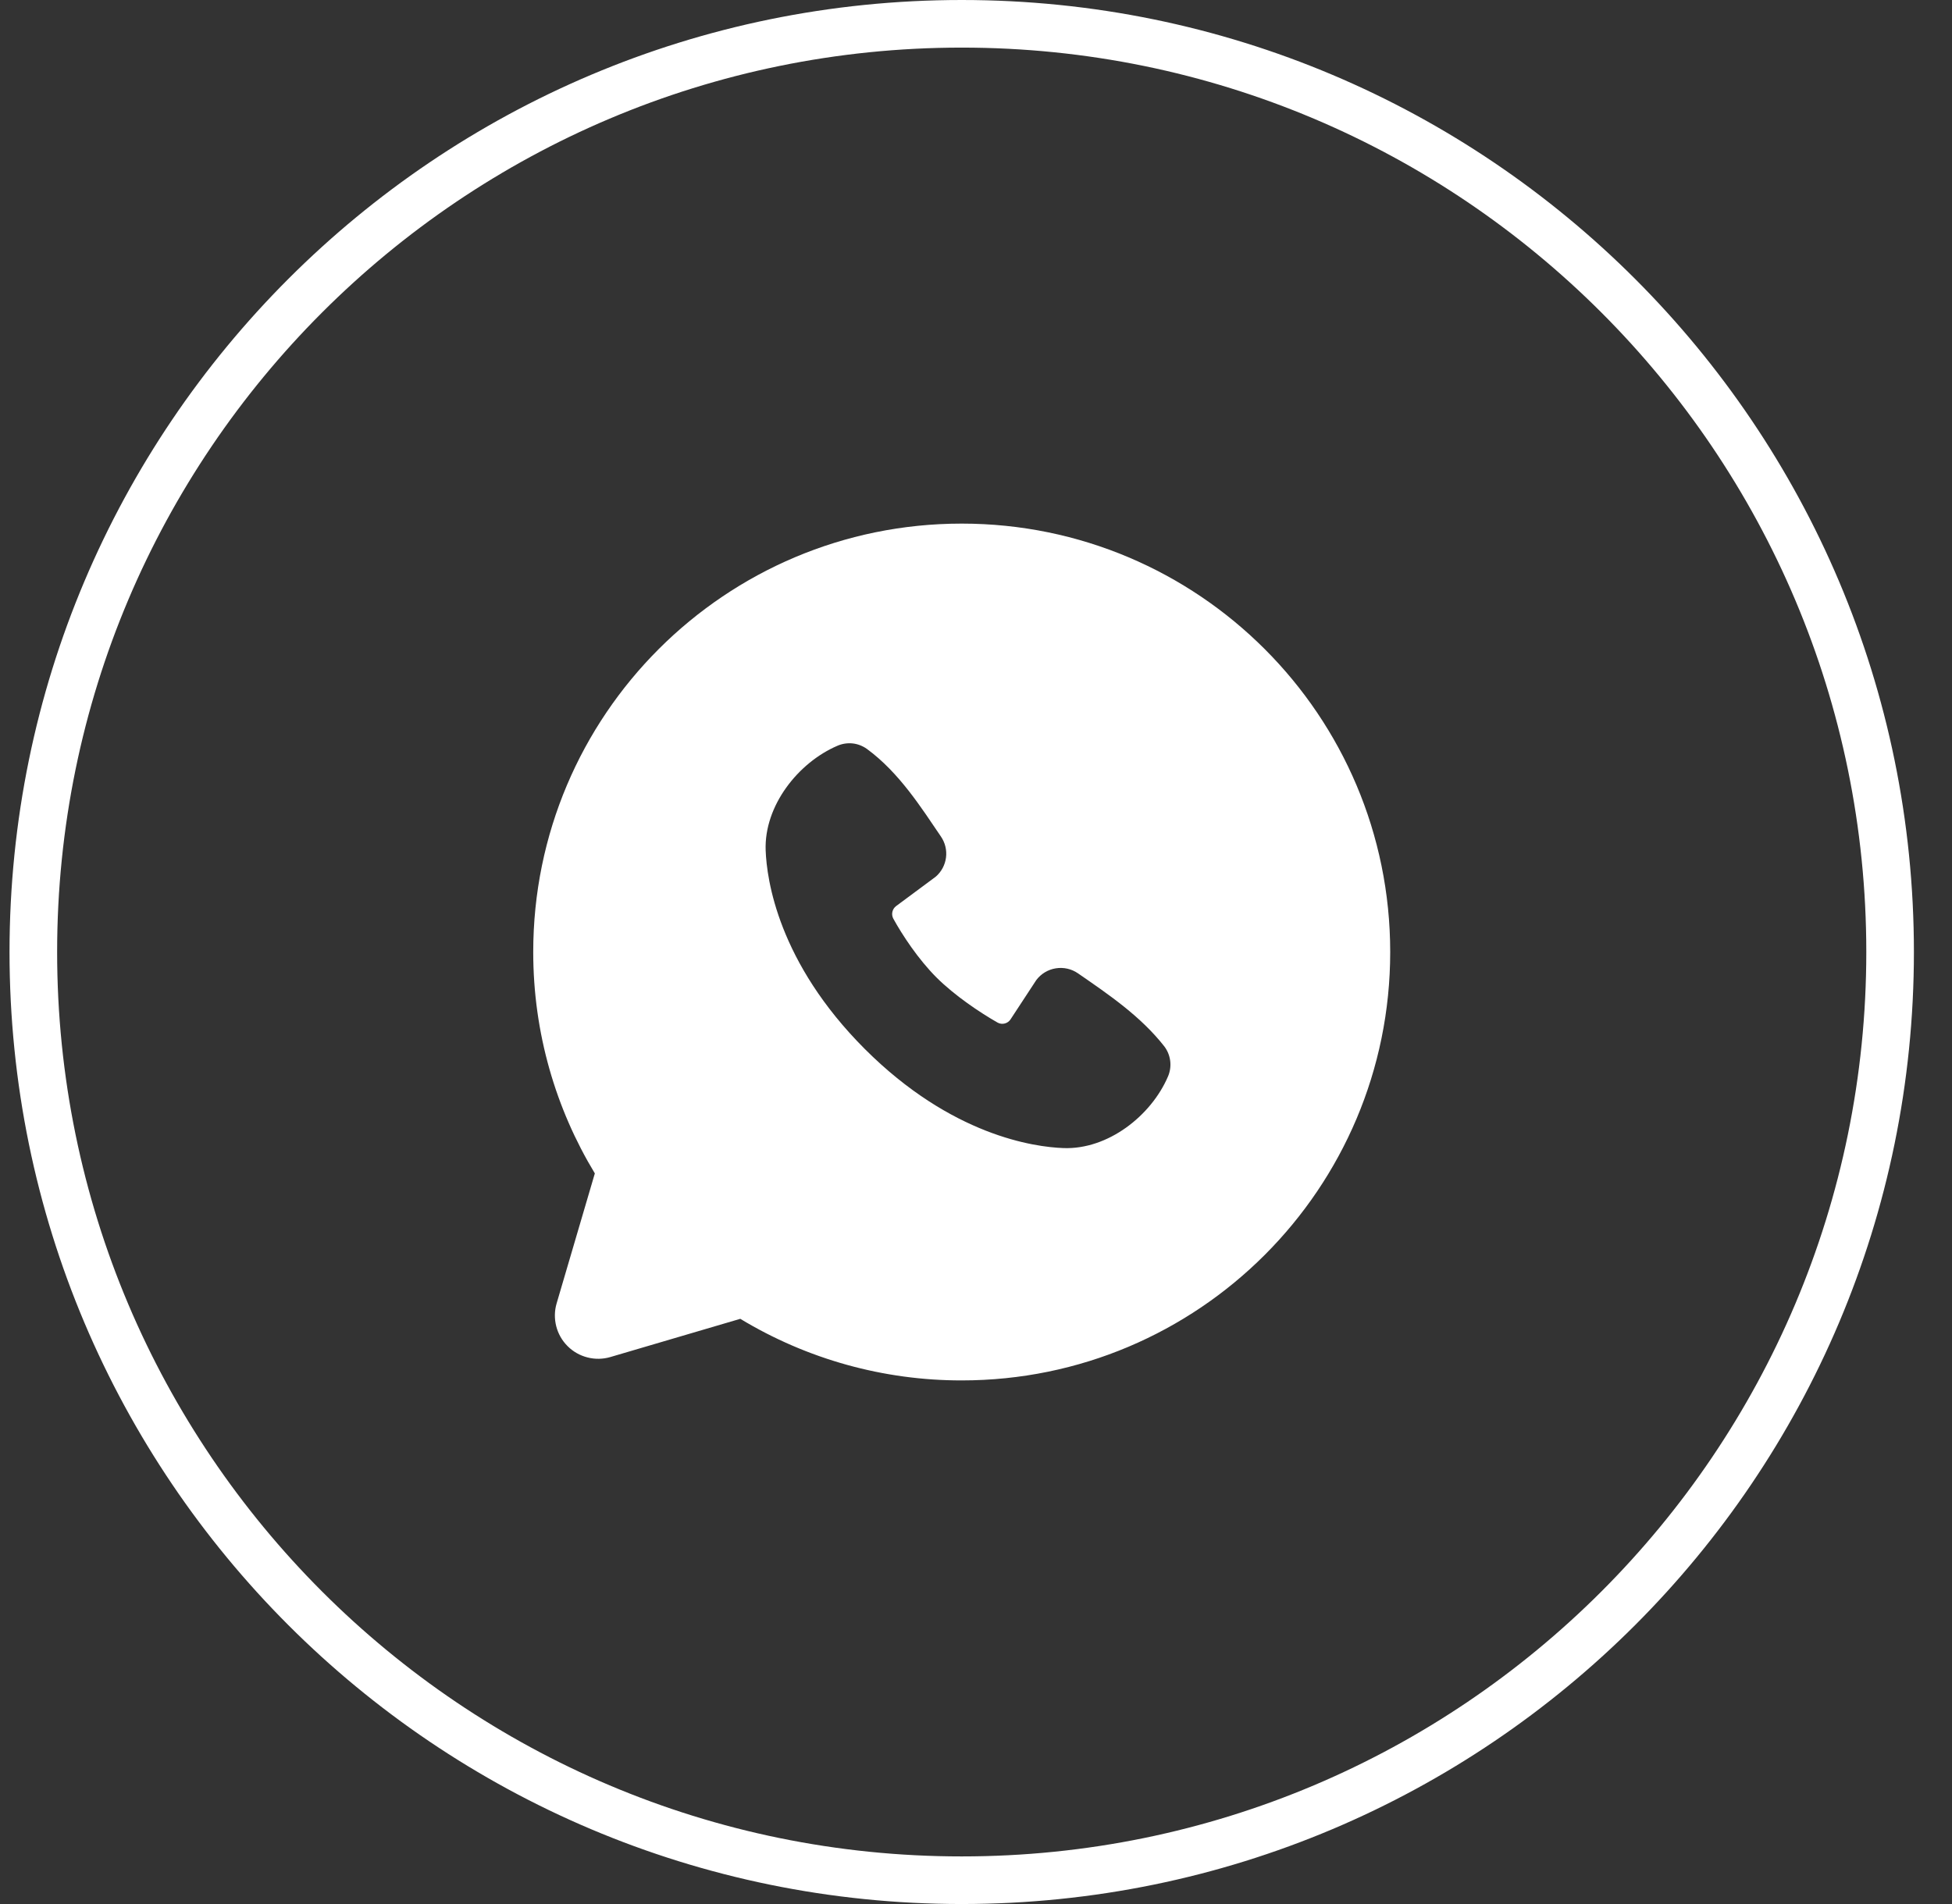
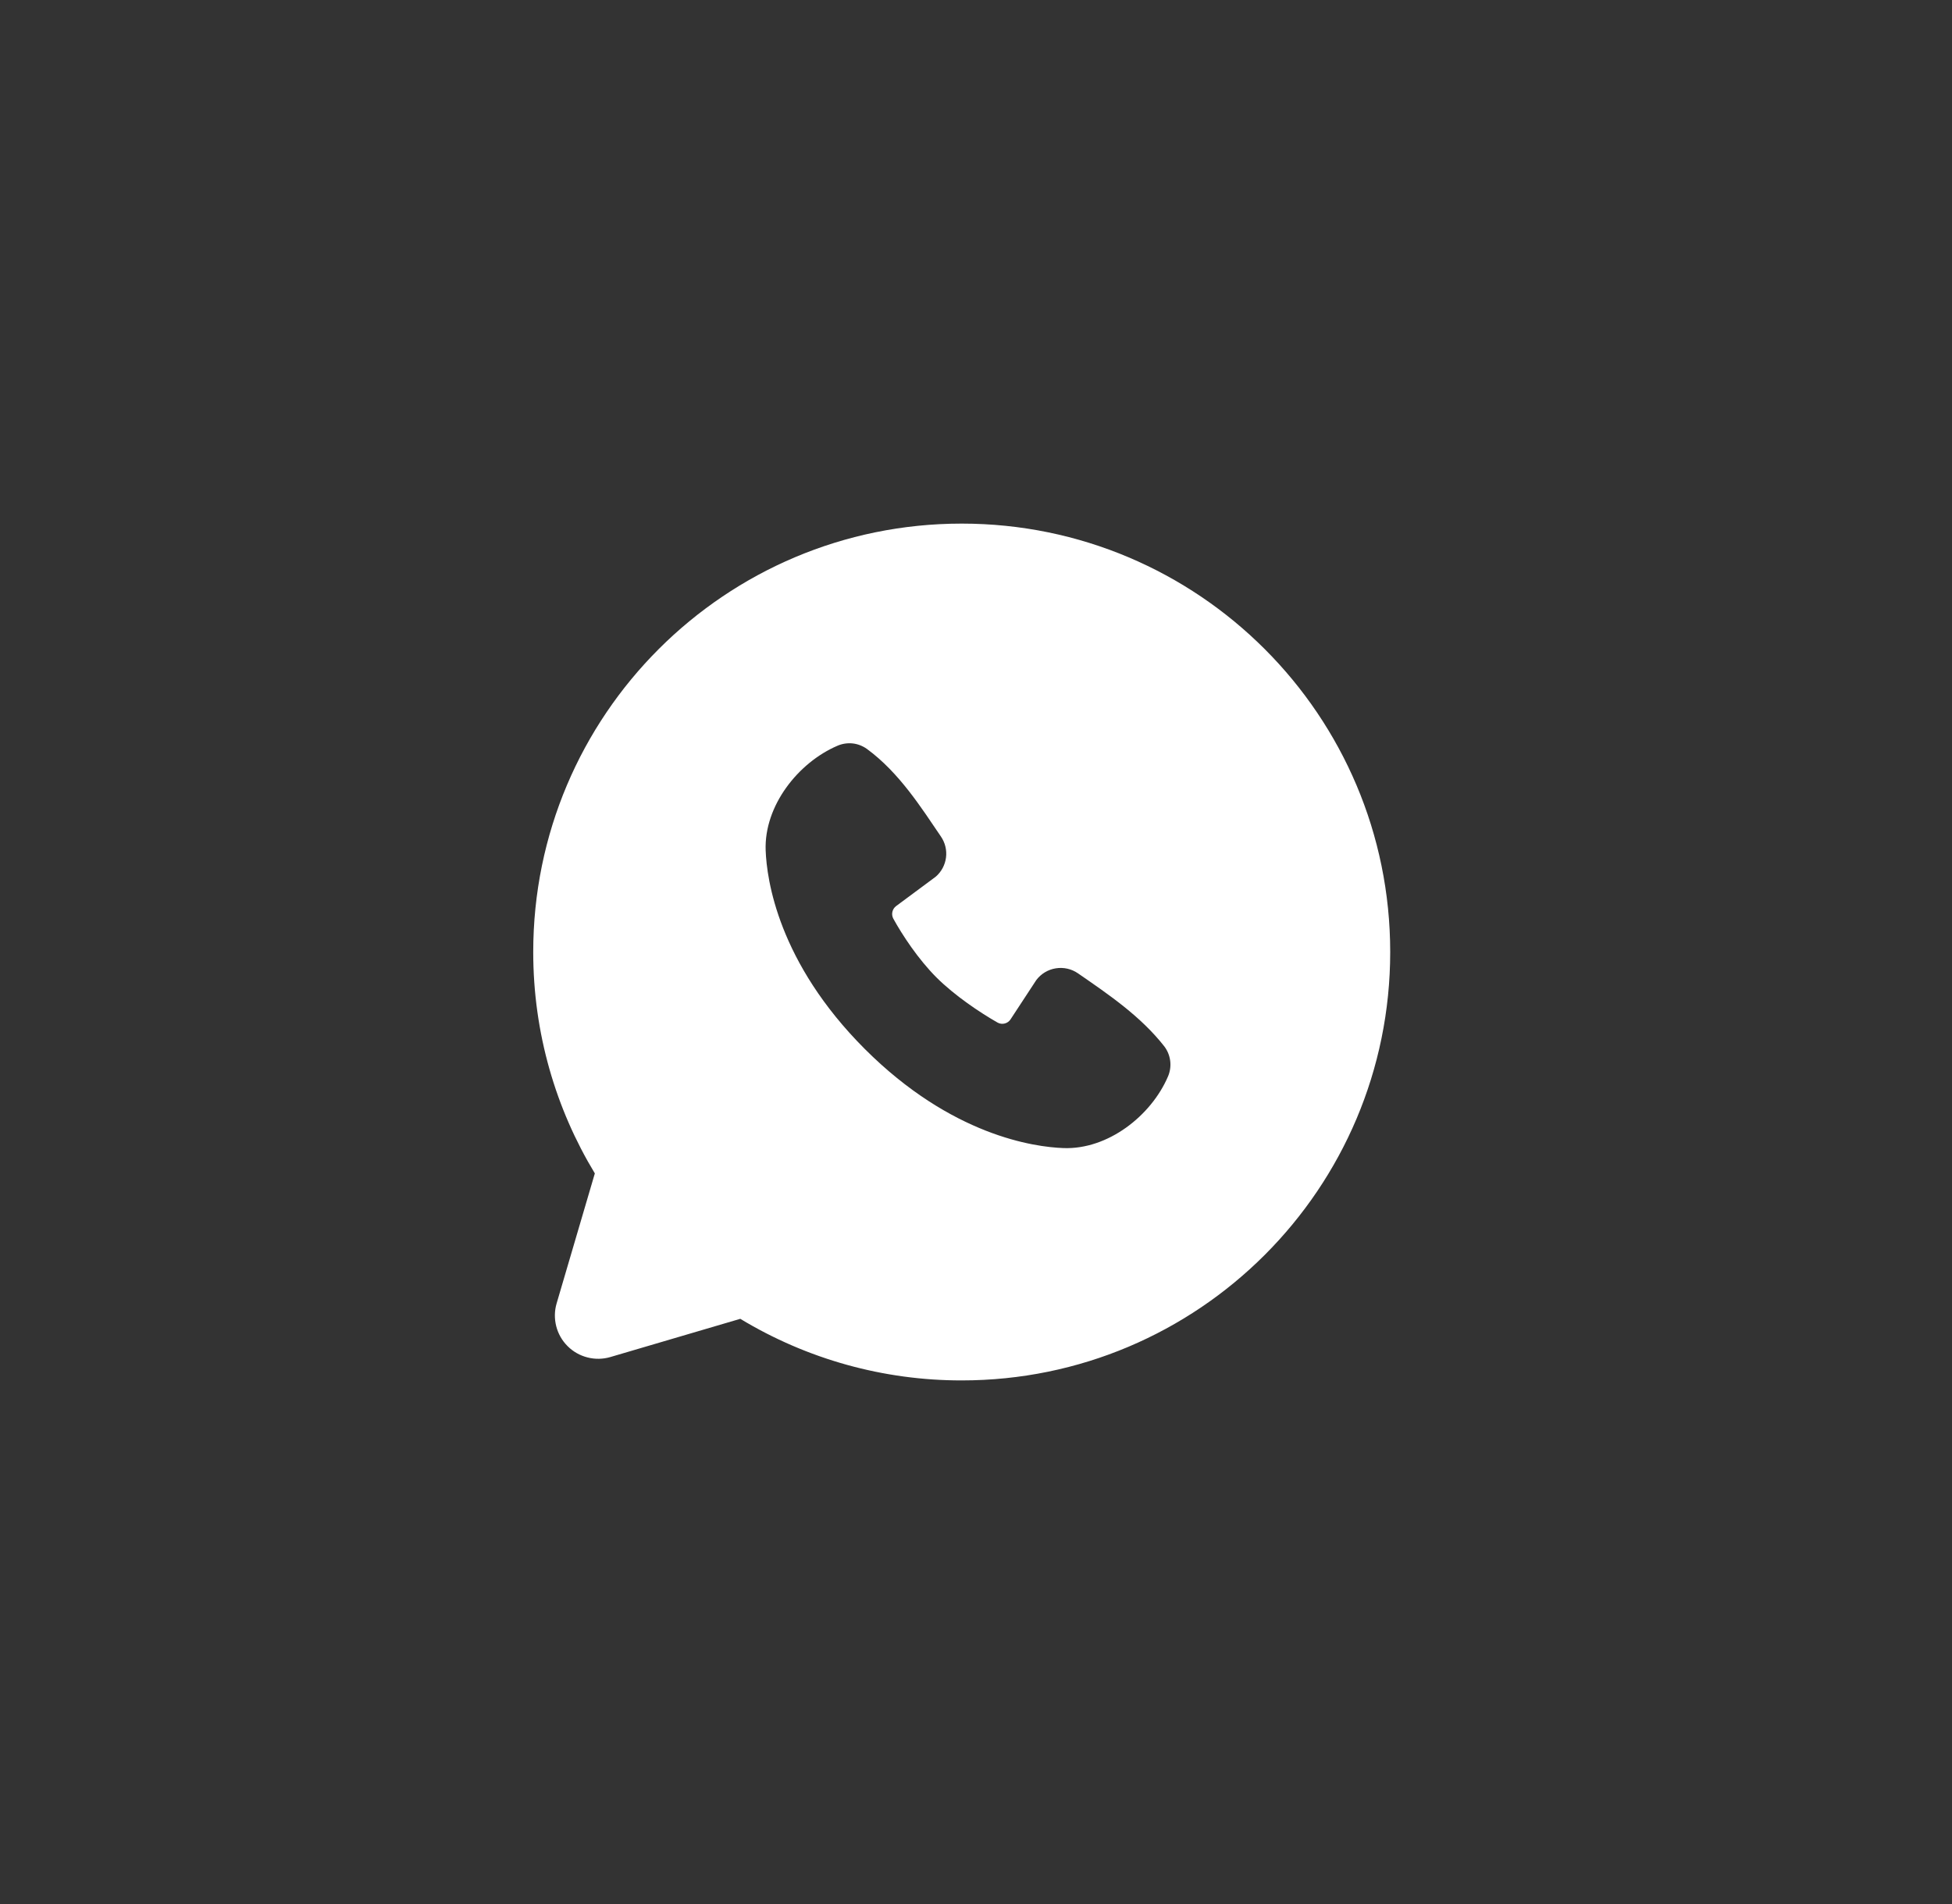
<svg xmlns="http://www.w3.org/2000/svg" width="41" height="40" viewBox="0 0 41 40" fill="none">
  <rect x="0" y="0" width="41" height="40" fill="#333333" stroke="none" />
  <g clip-path="url(#clip0_557_1898)">
-     <path d="M20.2 39.5C30.97 39.5 39.7 30.77 39.7 20C39.7 9.23 30.97 0.5 20.2 0.5C9.431 0.5 0.7 9.23 0.7 20C0.7 30.77 9.431 39.5 20.2 39.5Z" stroke="white" />
    <path fill-rule="evenodd" clip-rule="evenodd" d="M20.2 11C15.229 11 11.2 15.029 11.2 20C11.2 21.701 11.673 23.294 12.494 24.651L11.692 27.38C11.645 27.537 11.643 27.703 11.683 27.861C11.723 28.019 11.805 28.164 11.921 28.279C12.036 28.395 12.181 28.477 12.339 28.517C12.497 28.558 12.664 28.555 12.82 28.509L15.549 27.706C16.952 28.555 18.561 29.002 20.2 29C25.171 29 29.2 24.971 29.2 20C29.2 15.029 25.171 11 20.2 11ZM18.164 22.037C19.985 23.857 21.723 24.097 22.337 24.119C23.27 24.154 24.179 23.441 24.533 22.614C24.577 22.511 24.593 22.398 24.579 22.287C24.565 22.175 24.522 22.07 24.454 21.981C23.96 21.351 23.294 20.898 22.642 20.448C22.506 20.354 22.339 20.316 22.175 20.343C22.012 20.369 21.865 20.458 21.766 20.59L21.226 21.414C21.198 21.458 21.153 21.49 21.102 21.502C21.052 21.515 20.998 21.508 20.952 21.482C20.585 21.273 20.052 20.916 19.668 20.533C19.285 20.149 18.95 19.64 18.762 19.297C18.739 19.253 18.733 19.203 18.744 19.155C18.755 19.107 18.783 19.064 18.822 19.035L19.654 18.418C19.773 18.315 19.85 18.172 19.87 18.015C19.89 17.859 19.851 17.701 19.762 17.572C19.359 16.981 18.889 16.231 18.208 15.733C18.119 15.67 18.017 15.63 17.909 15.618C17.801 15.607 17.692 15.623 17.592 15.666C16.764 16.02 16.048 16.929 16.082 17.864C16.104 18.478 16.345 20.216 18.164 22.037Z" fill="white" />
  </g>
  <defs>
    <clipPath id="clip0_557_1898">
      <rect width="41" height="40" fill="white" />
    </clipPath>
  </defs>
</svg>